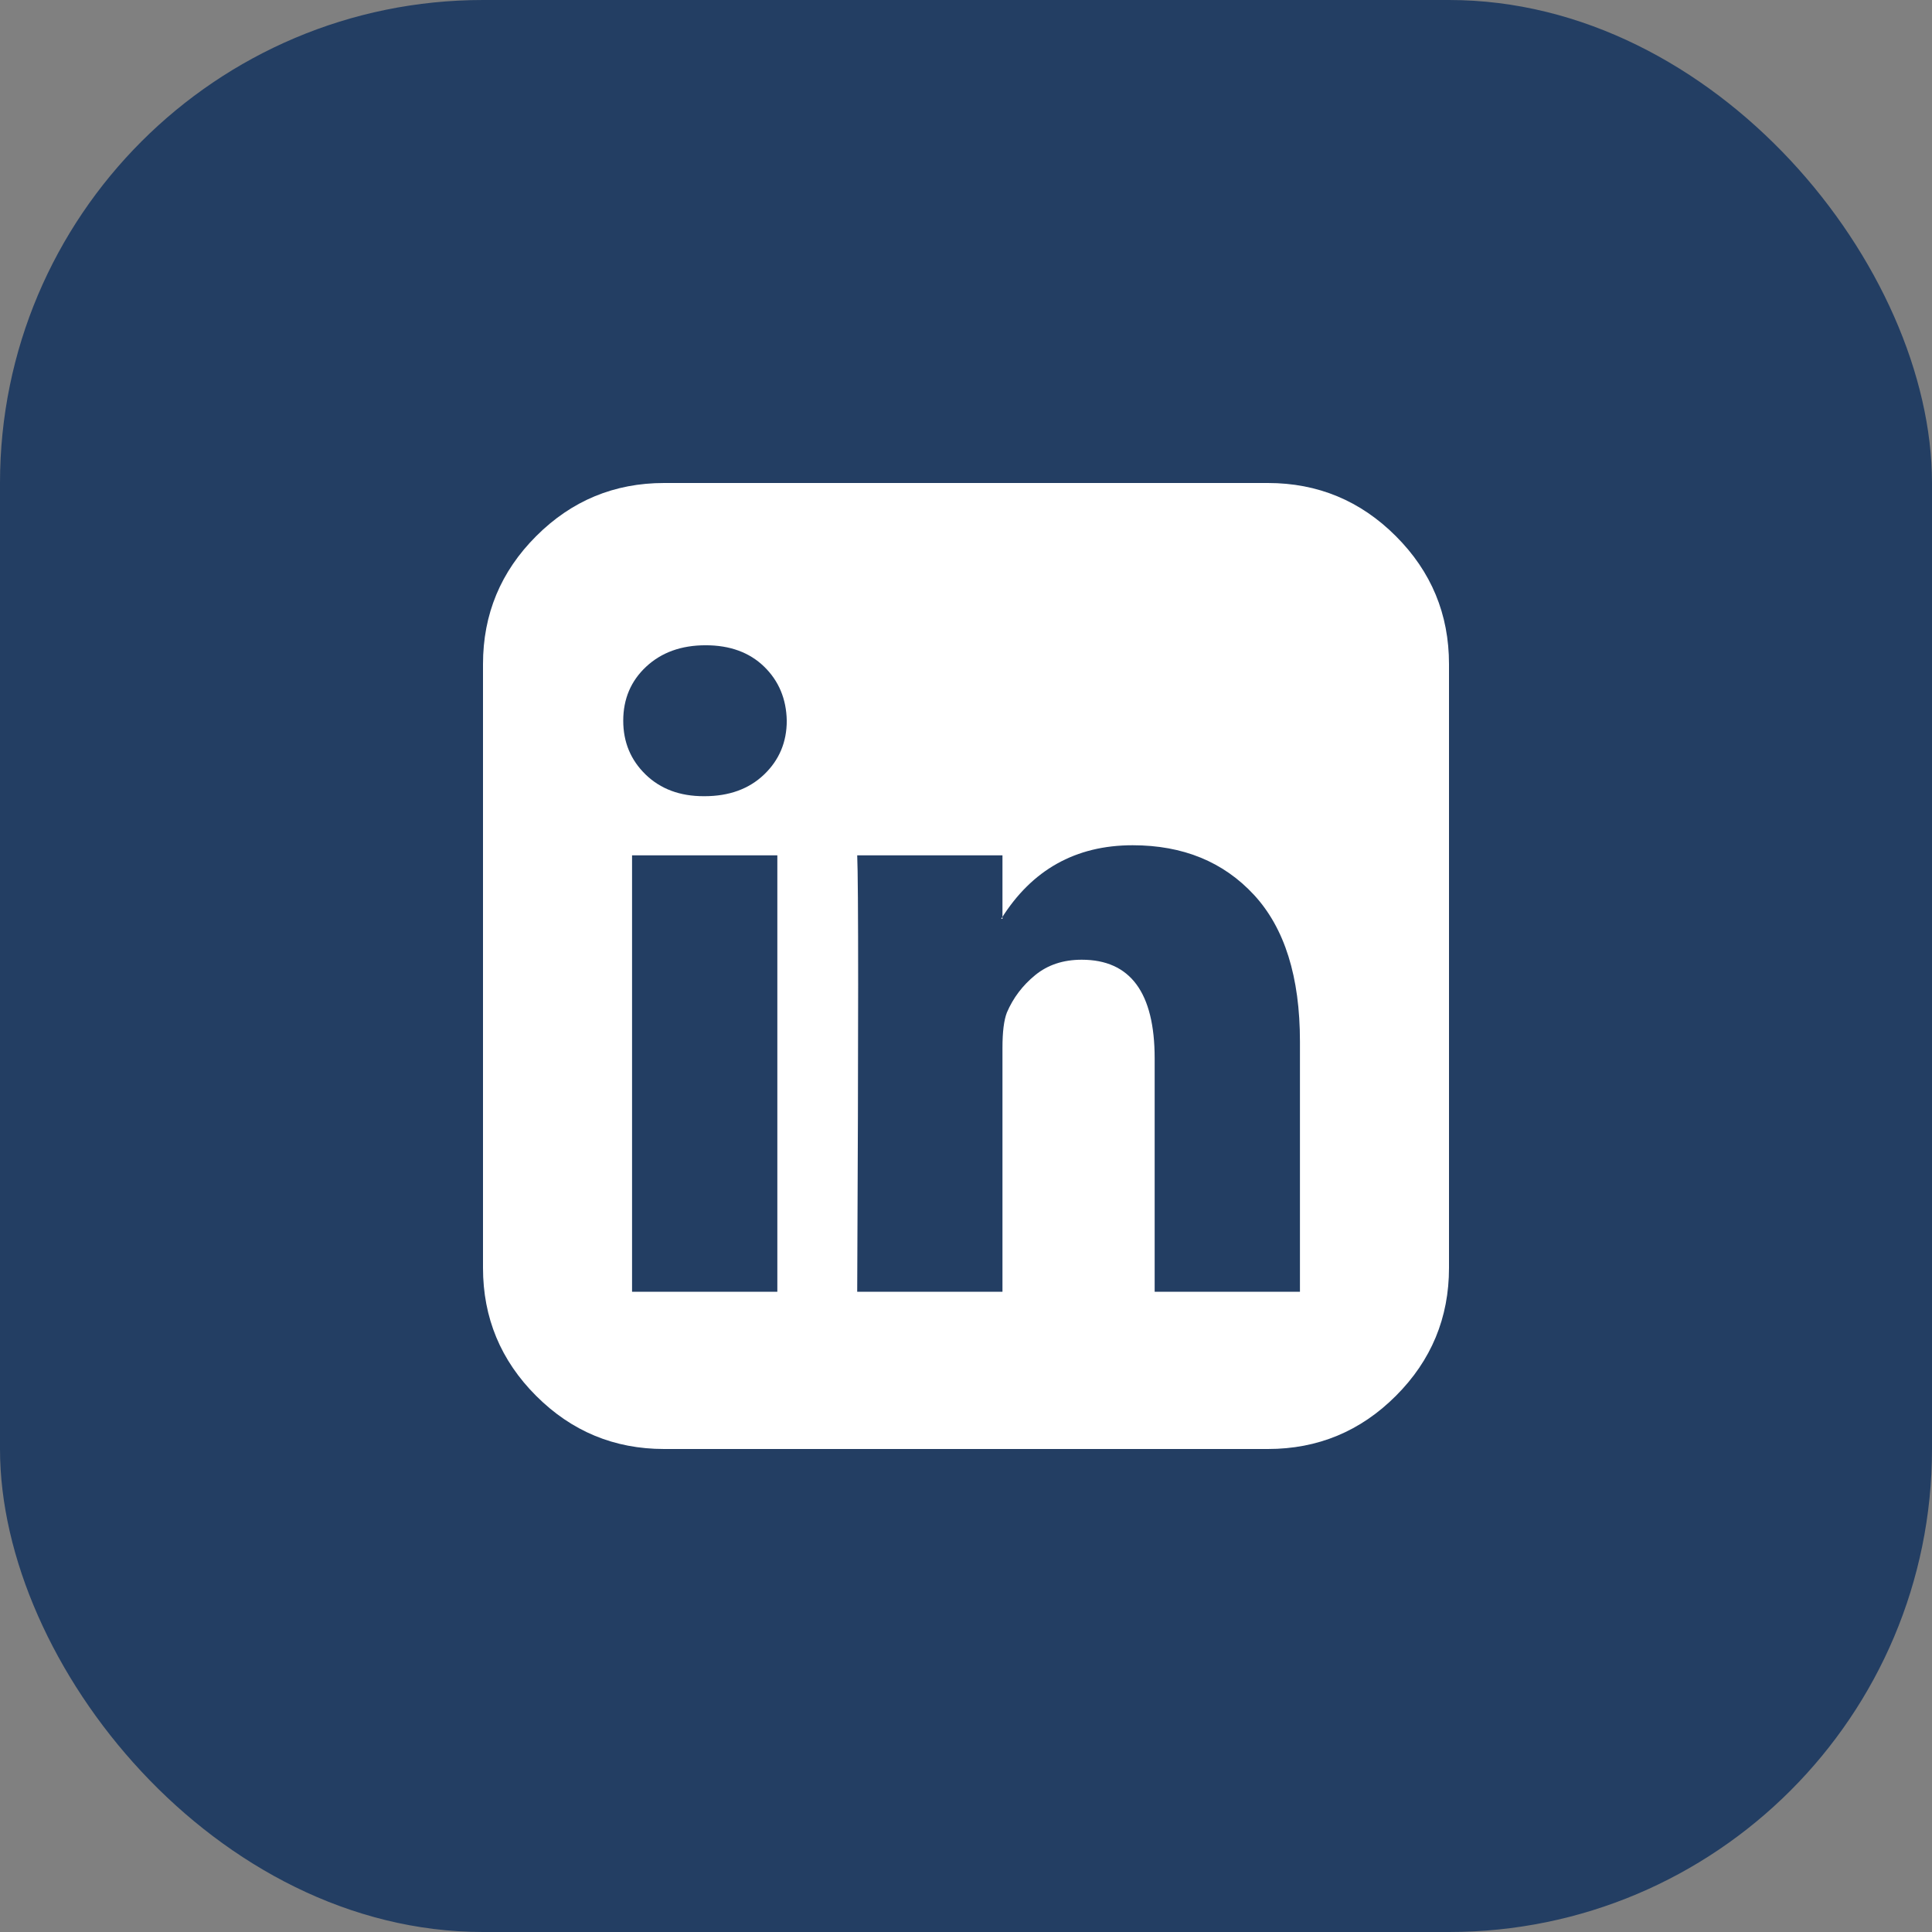
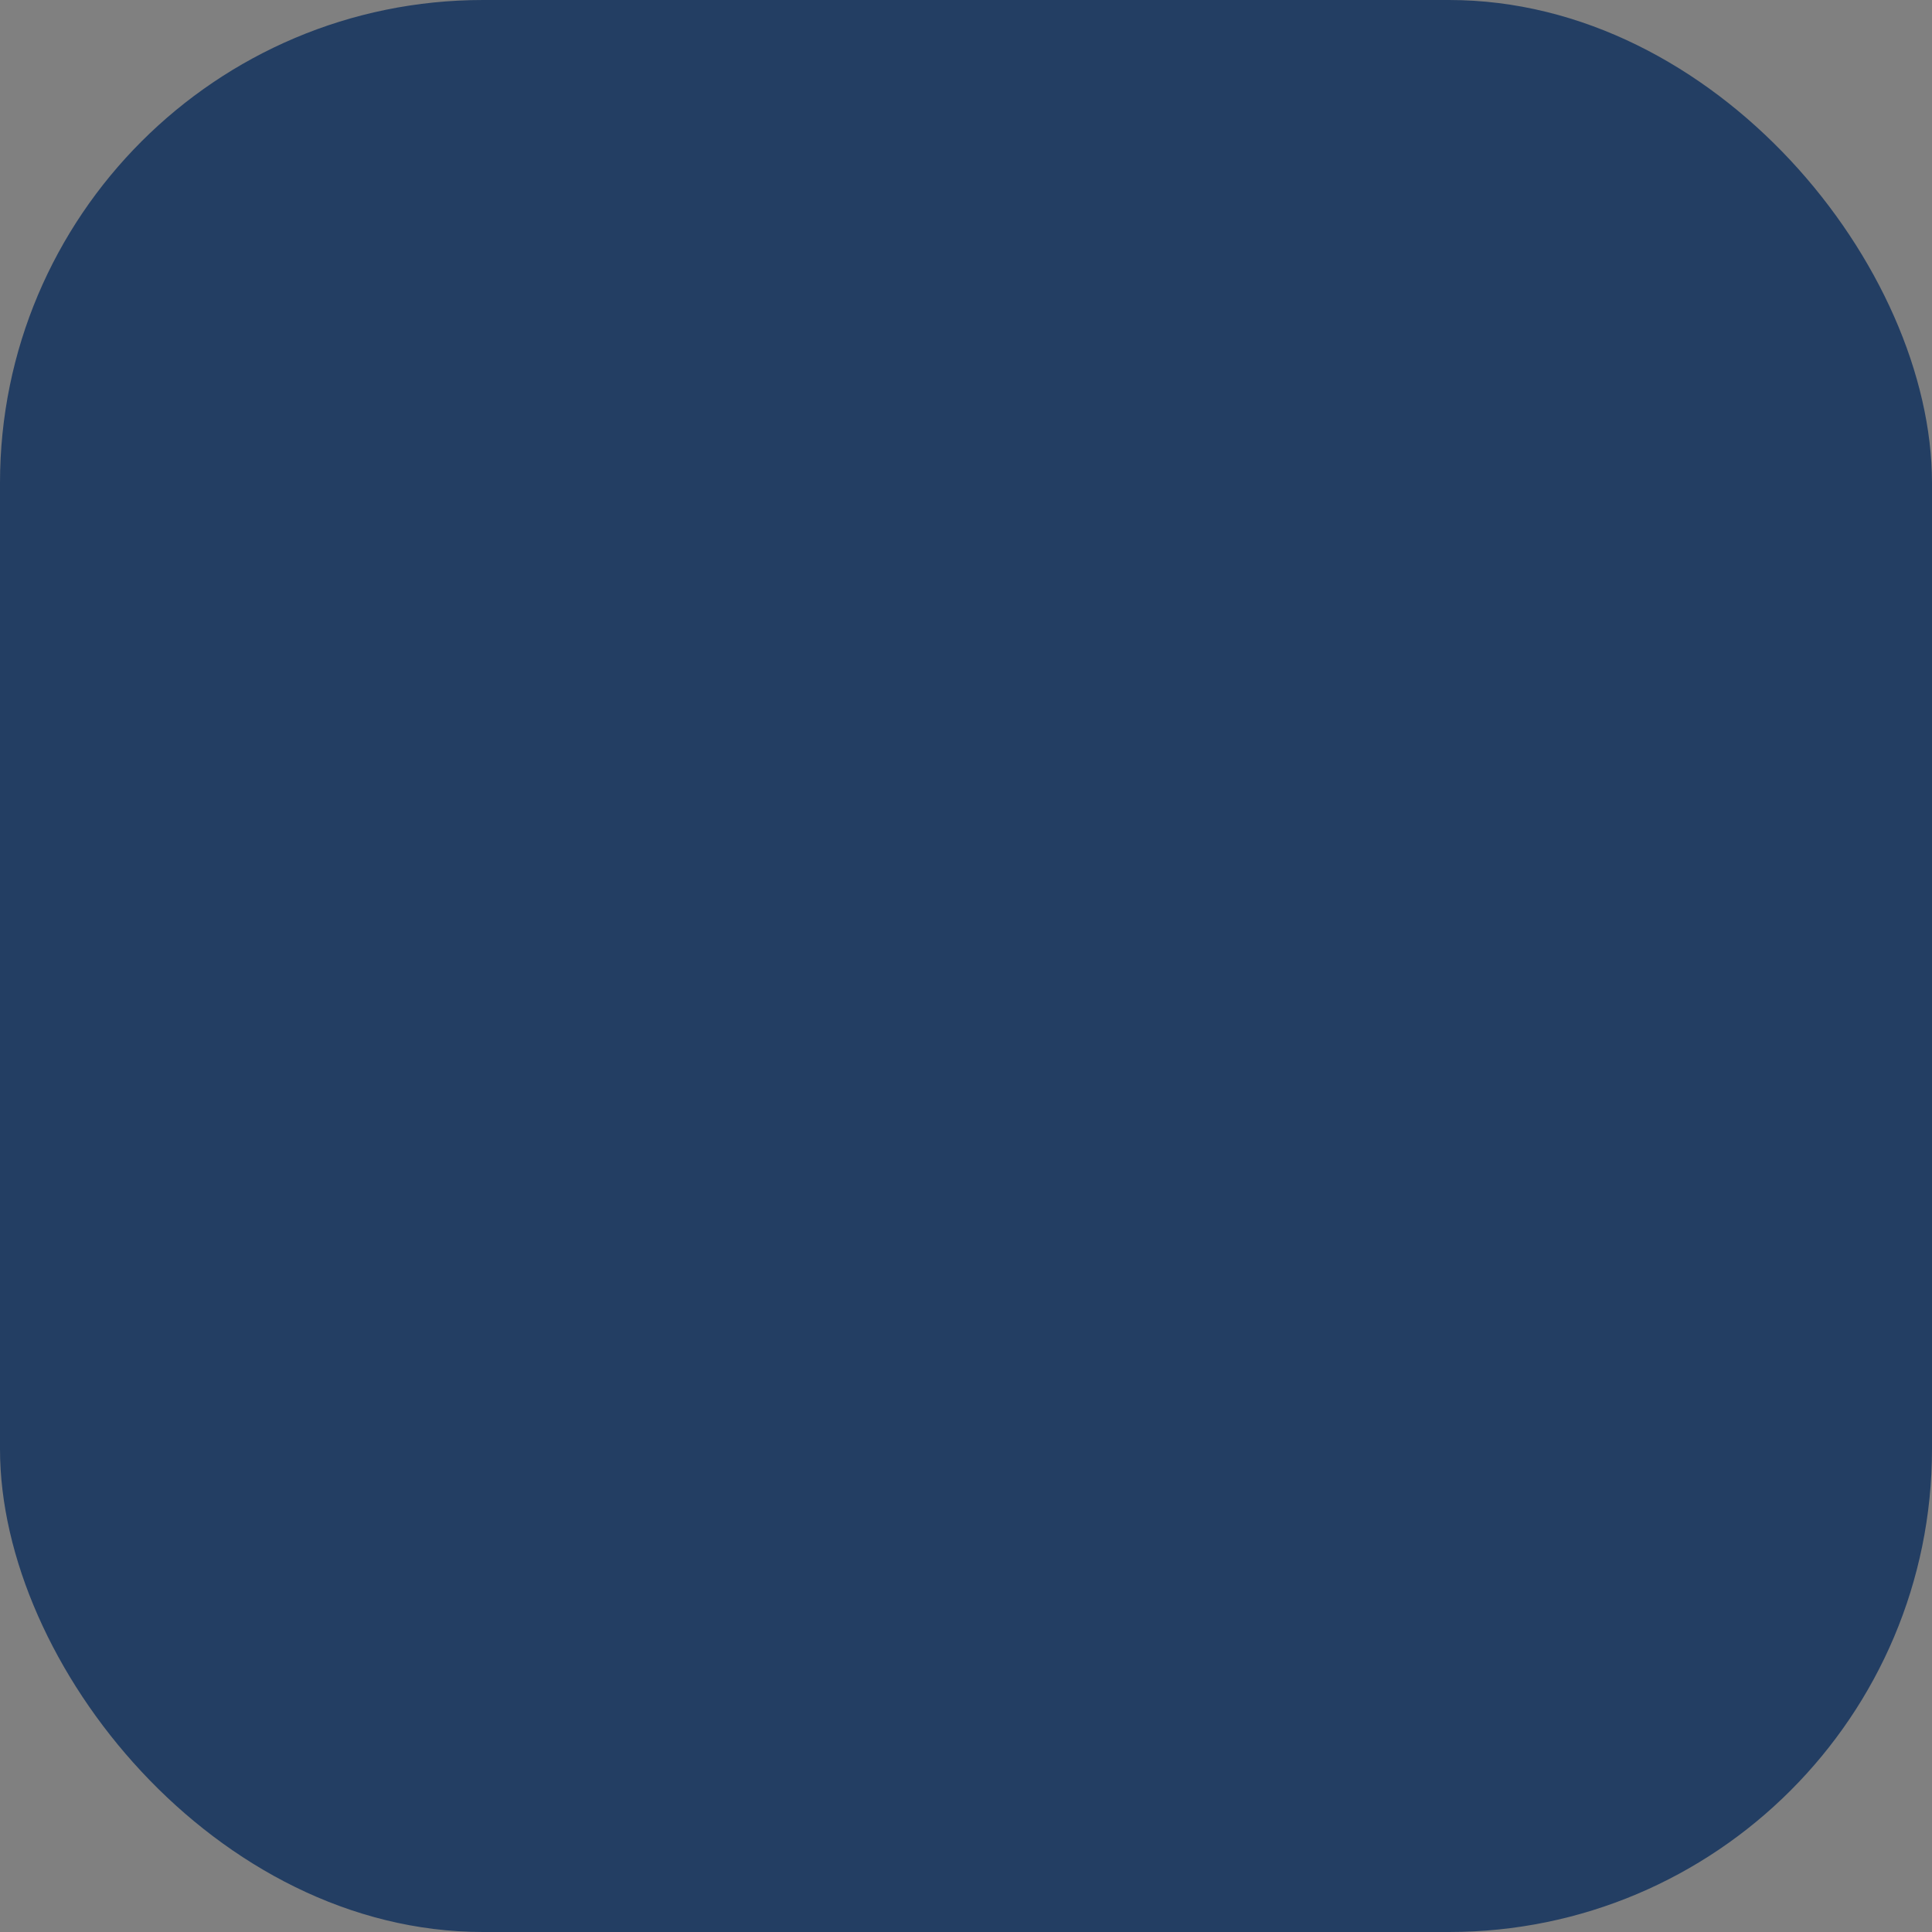
<svg xmlns="http://www.w3.org/2000/svg" width="80" height="80" viewBox="0 0 80 80" fill="none">
  <rect x="0" y="0" width="80" height="80" fill="#808080" stroke="none" />
  <rect width="80" height="80" rx="20" fill="#233E63" />
  <g clip-path="url(#clip0_1_17)">
    <path d="M26.172 53.49H32.188V35.417H26.172V53.49ZM32.578 29.844C32.561 28.941 32.248 28.194 31.641 27.604C31.033 27.014 30.226 26.719 29.219 26.719C28.212 26.719 27.392 27.014 26.758 27.604C26.124 28.194 25.807 28.941 25.807 29.844C25.807 30.729 26.116 31.471 26.732 32.07C27.348 32.669 28.151 32.969 29.141 32.969H29.167C30.191 32.969 31.016 32.669 31.641 32.07C32.266 31.471 32.578 30.729 32.578 29.844ZM47.812 53.49H53.828V43.125C53.828 40.451 53.194 38.429 51.927 37.057C50.66 35.686 48.984 35 46.901 35C44.54 35 42.726 36.016 41.458 38.047H41.51V35.417H35.495C35.547 36.562 35.547 42.587 35.495 53.49H41.51V43.385C41.51 42.726 41.571 42.24 41.693 41.927C41.953 41.319 42.344 40.803 42.865 40.378C43.385 39.952 44.028 39.74 44.792 39.74C46.806 39.74 47.812 41.102 47.812 43.828V53.49ZM60 27.5V52.5C60 54.566 59.267 56.333 57.8 57.8C56.333 59.267 54.566 60 52.5 60H27.5C25.434 60 23.668 59.267 22.201 57.8C20.733 56.333 20 54.566 20 52.5V27.5C20 25.434 20.733 23.668 22.201 22.201C23.668 20.733 25.434 20 27.5 20H52.5C54.566 20 56.333 20.733 57.8 22.201C59.267 23.668 60 25.434 60 27.5Z" fill="white" />
  </g>
  <defs>
    <clipPath id="clip0_1_17">
-       <rect width="40" height="40" fill="white" transform="translate(20 20)" />
-     </clipPath>
+       </clipPath>
  </defs>
</svg>